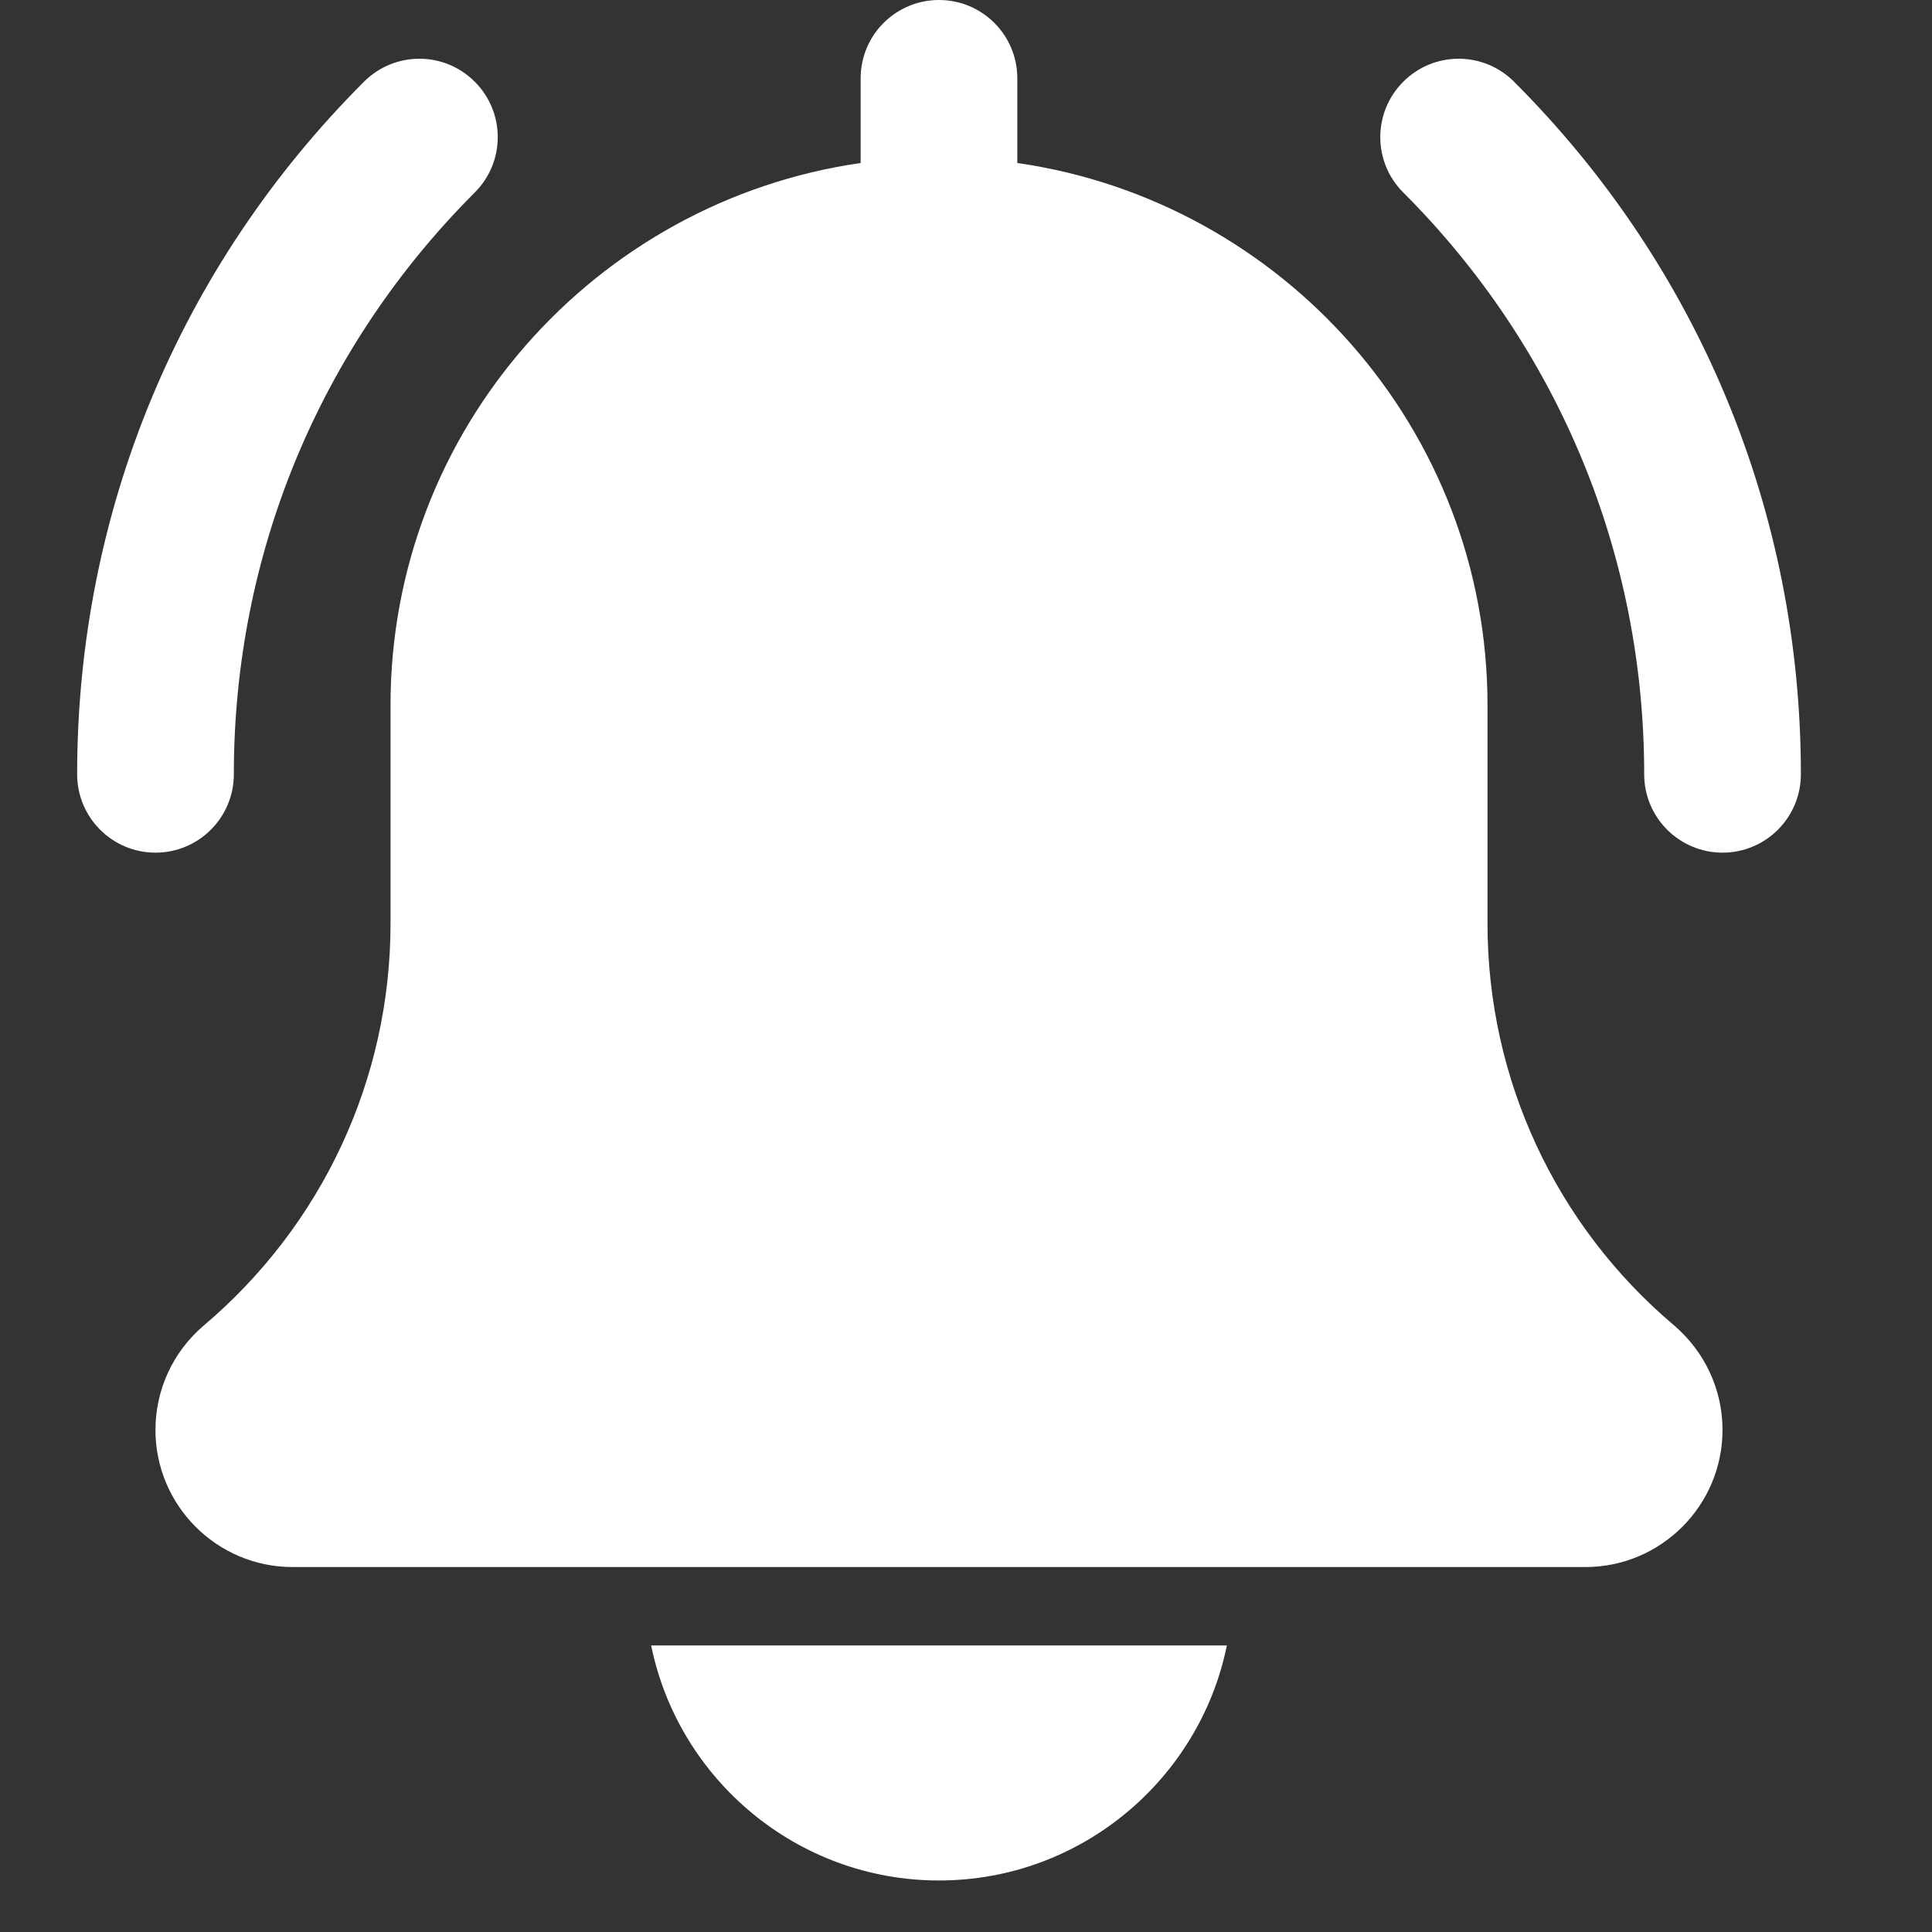
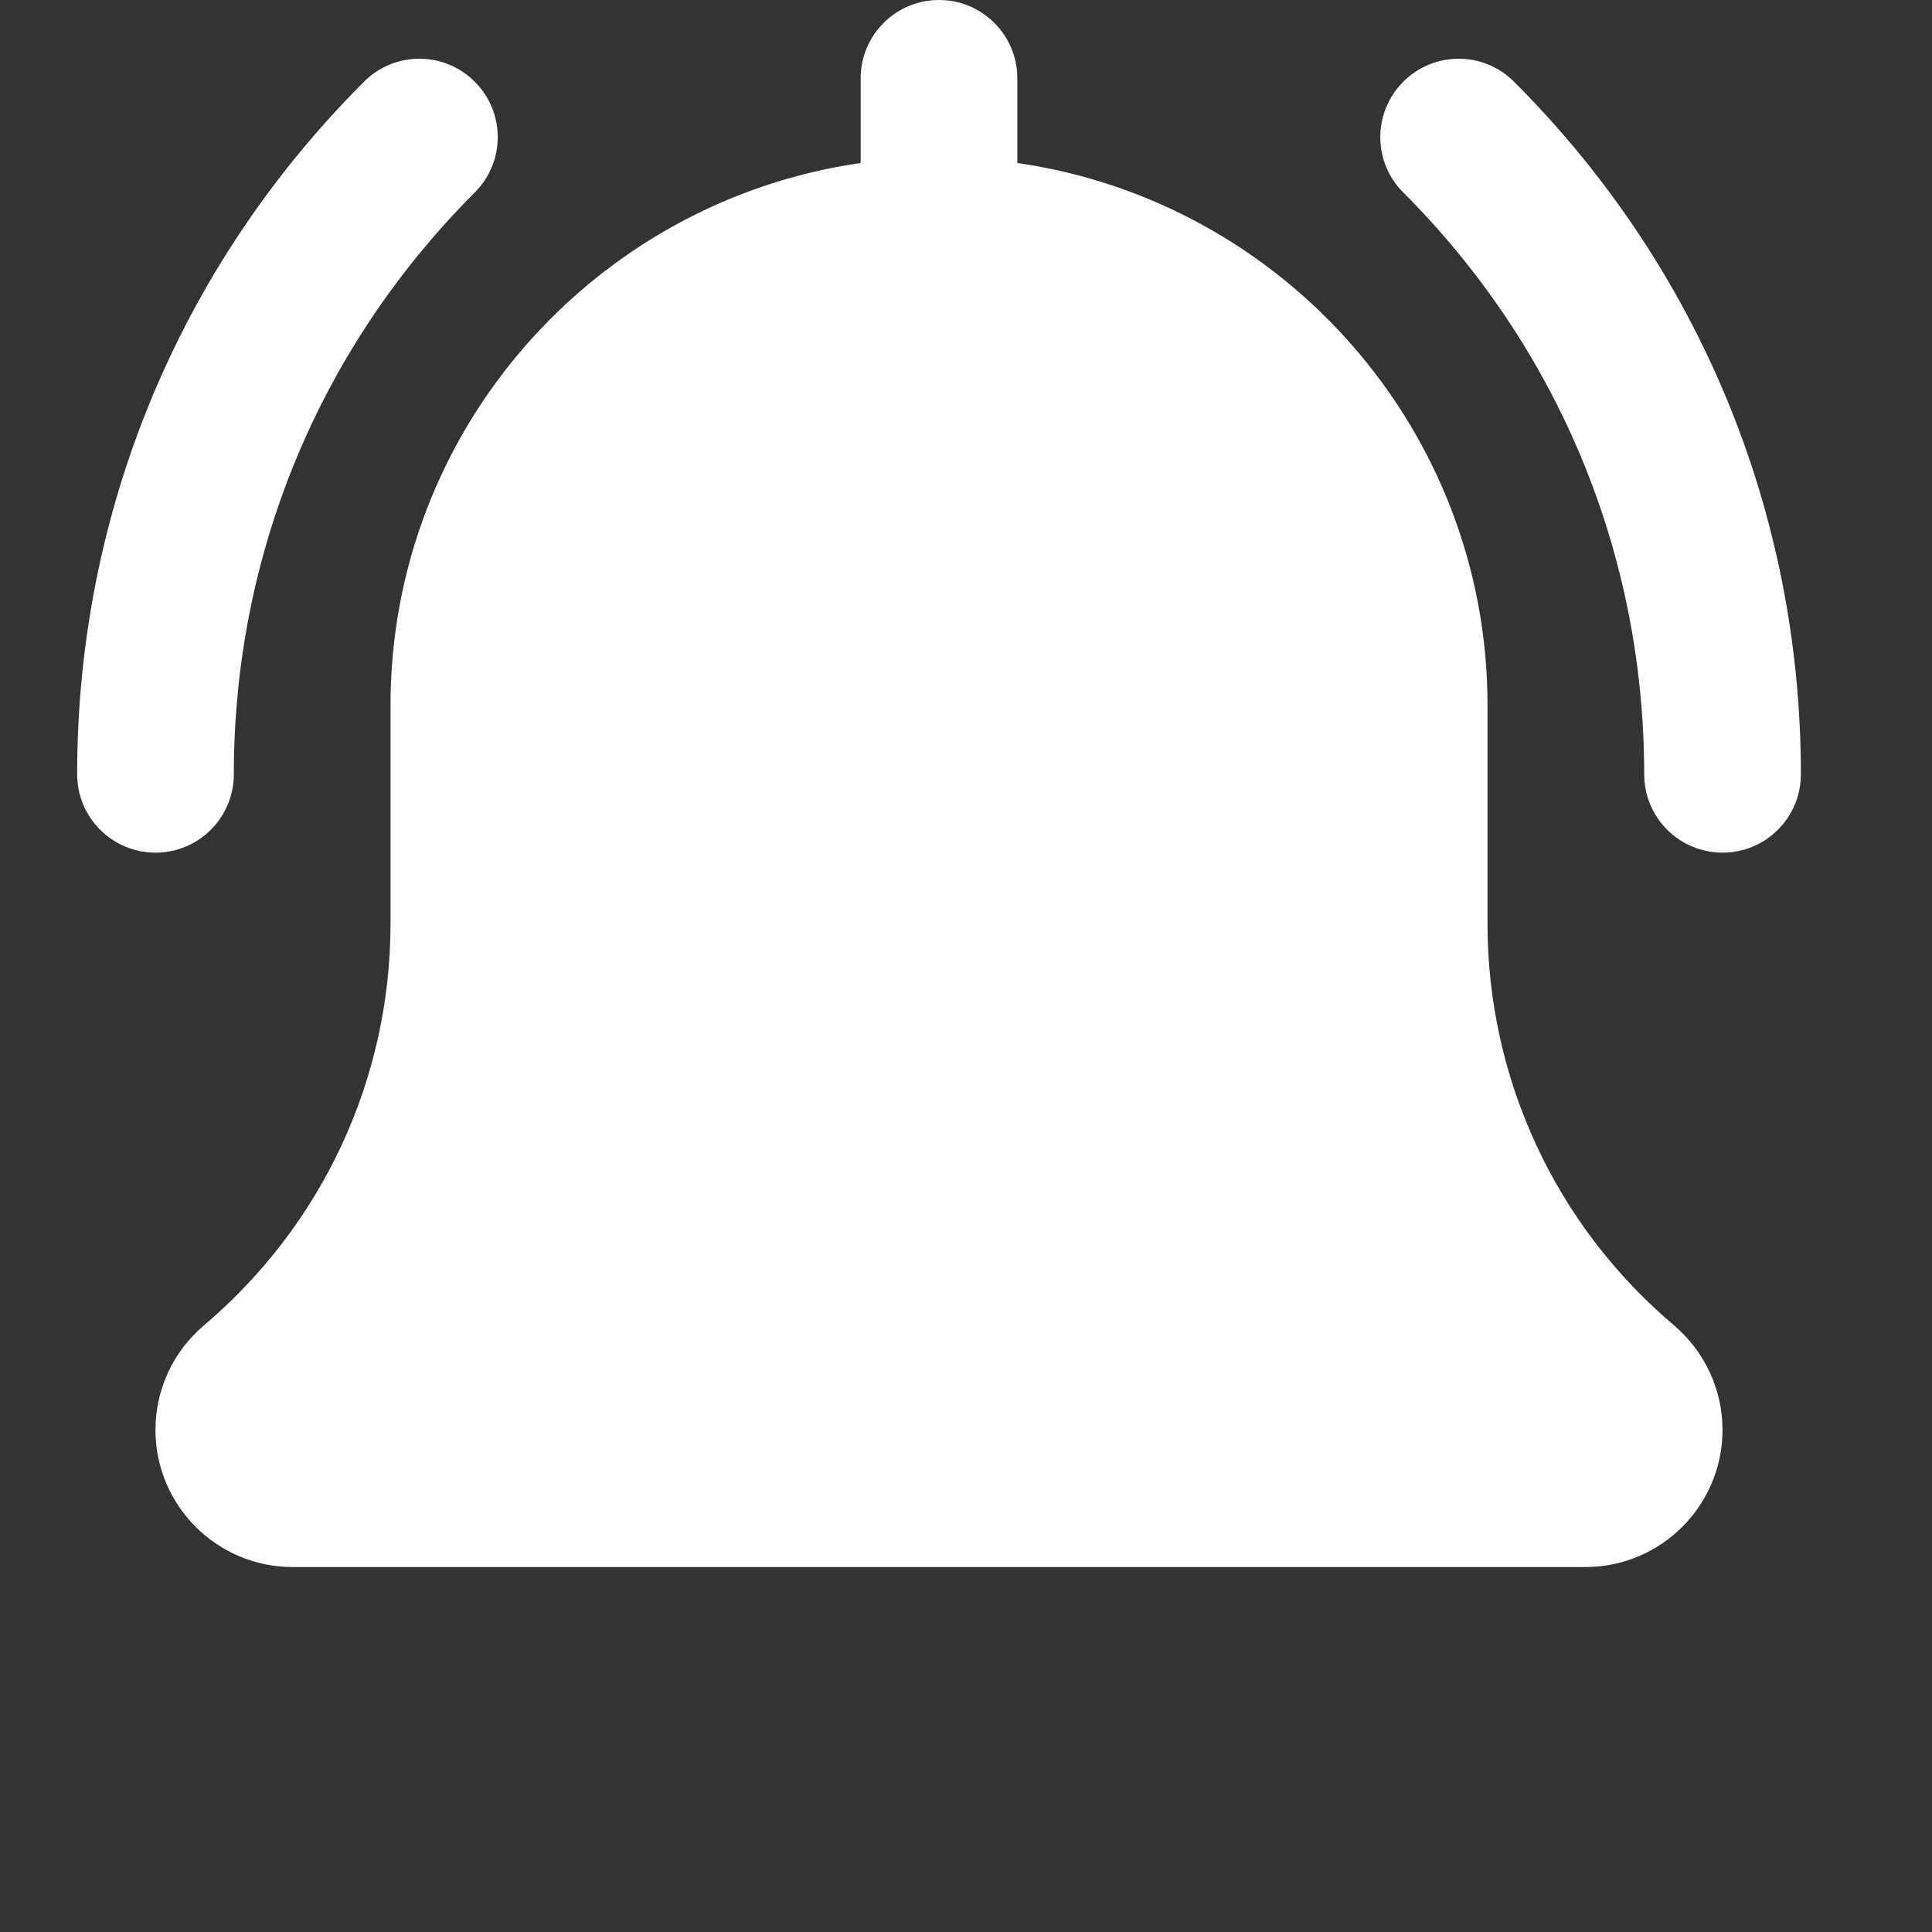
<svg xmlns="http://www.w3.org/2000/svg" width="30" height="30" viewBox="0 0 30 30" fill="none">
  <rect x="0" y="0" width="30" height="30" fill="#333333" stroke="none" />
  <g clip-path="url(#clip0_2997_41293)">
    <path d="M26.748 13.24C26.076 13.24 25.531 12.695 25.531 12.023C25.531 8.61 24.203 5.403 21.79 2.989C21.314 2.514 21.314 1.745 21.79 1.269C22.265 0.793 23.035 0.793 23.51 1.269C26.383 4.141 27.964 7.961 27.964 12.023C27.964 12.695 27.419 13.24 26.748 13.24Z" fill="white" />
    <path d="M2.414 13.24C1.743 13.24 1.198 12.695 1.198 12.023C1.198 7.961 2.779 4.141 5.652 1.269C6.128 0.793 6.897 0.793 7.372 1.269C7.848 1.745 7.848 2.514 7.372 2.989C4.96 5.402 3.631 8.61 3.631 12.023C3.631 12.695 3.086 13.24 2.414 13.24Z" fill="white" />
    <path d="M25.992 20.578C24.152 19.023 23.098 16.75 23.098 14.342V10.95C23.098 6.669 19.917 3.124 15.797 2.531V1.217C15.797 0.544 15.252 0 14.581 0C13.909 0 13.364 0.544 13.364 1.217V2.531C9.243 3.124 6.064 6.669 6.064 10.95V14.342C6.064 16.75 5.009 19.023 3.159 20.587C2.685 20.992 2.414 21.581 2.414 22.204C2.414 23.378 3.369 24.333 4.543 24.333H24.618C25.792 24.333 26.747 23.378 26.747 22.204C26.747 21.581 26.476 20.992 25.992 20.578Z" fill="white" />
-     <path d="M14.581 29.2C16.784 29.2 18.627 27.629 19.051 25.55H10.111C10.534 27.629 12.377 29.2 14.581 29.2Z" fill="white" />
  </g>
  <defs>
    <clipPath id="clip0_2997_41293">
      <rect width="29.2" height="29.2" fill="white" />
    </clipPath>
  </defs>
</svg>